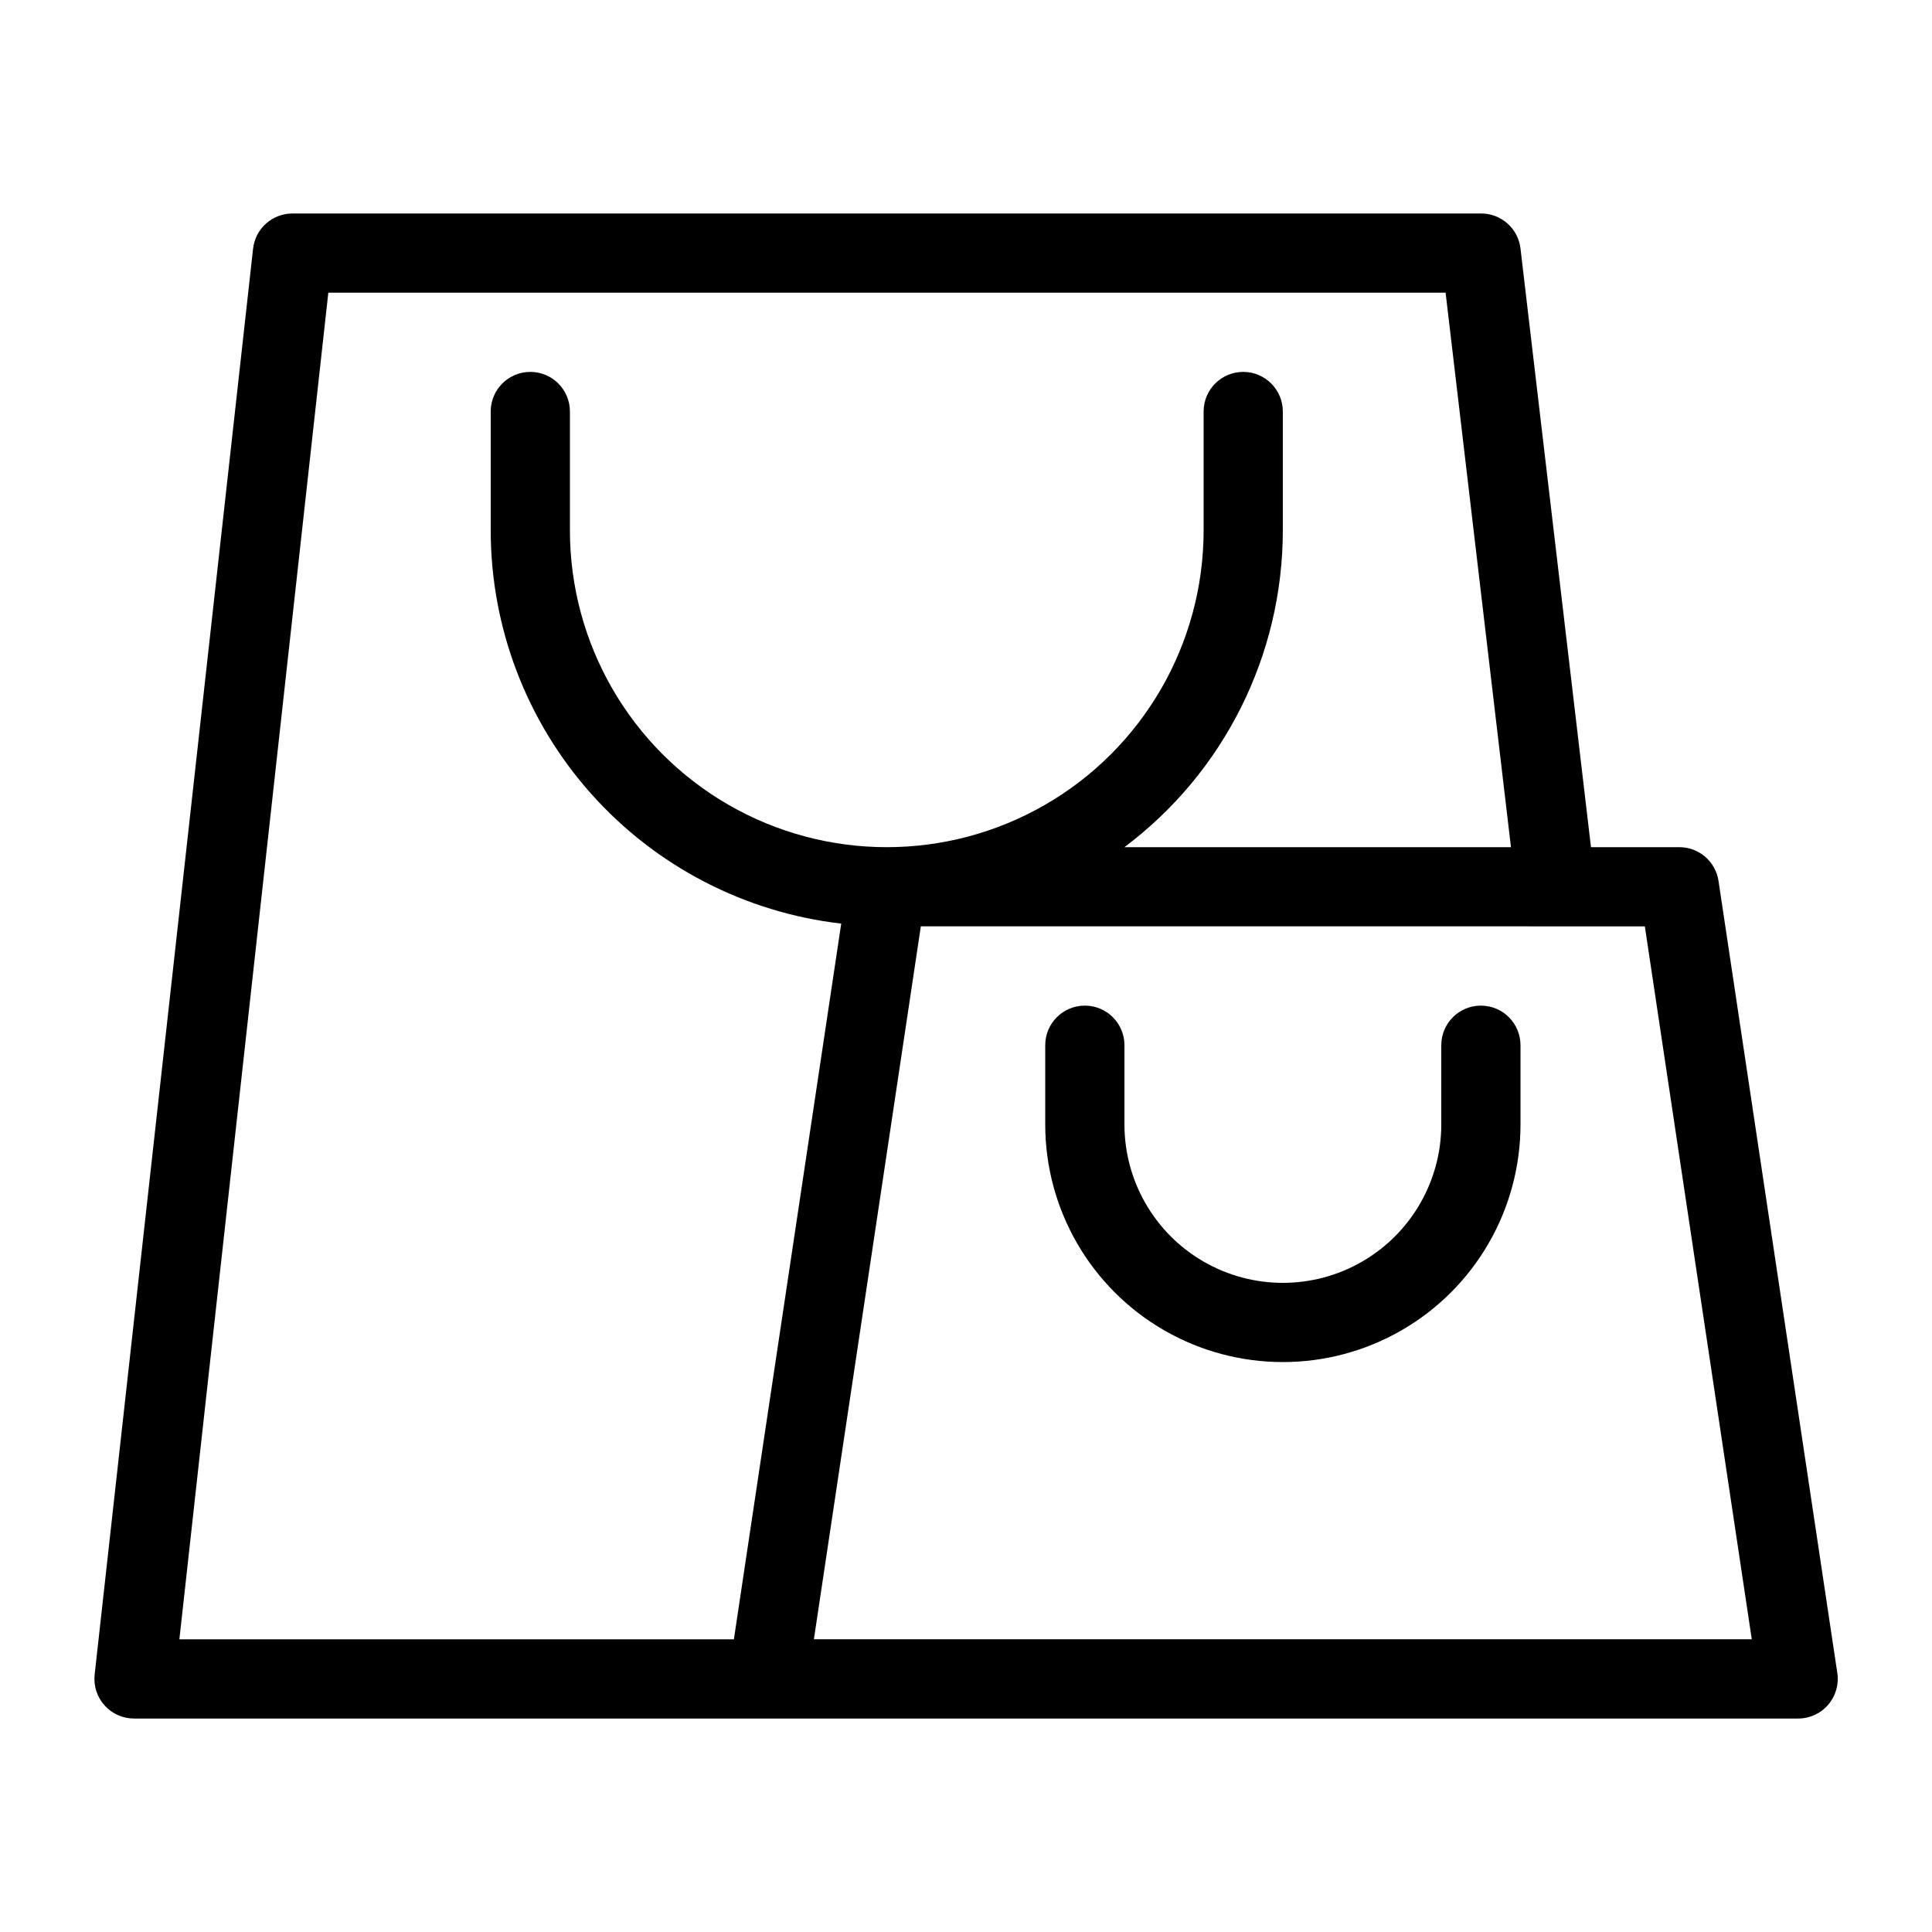
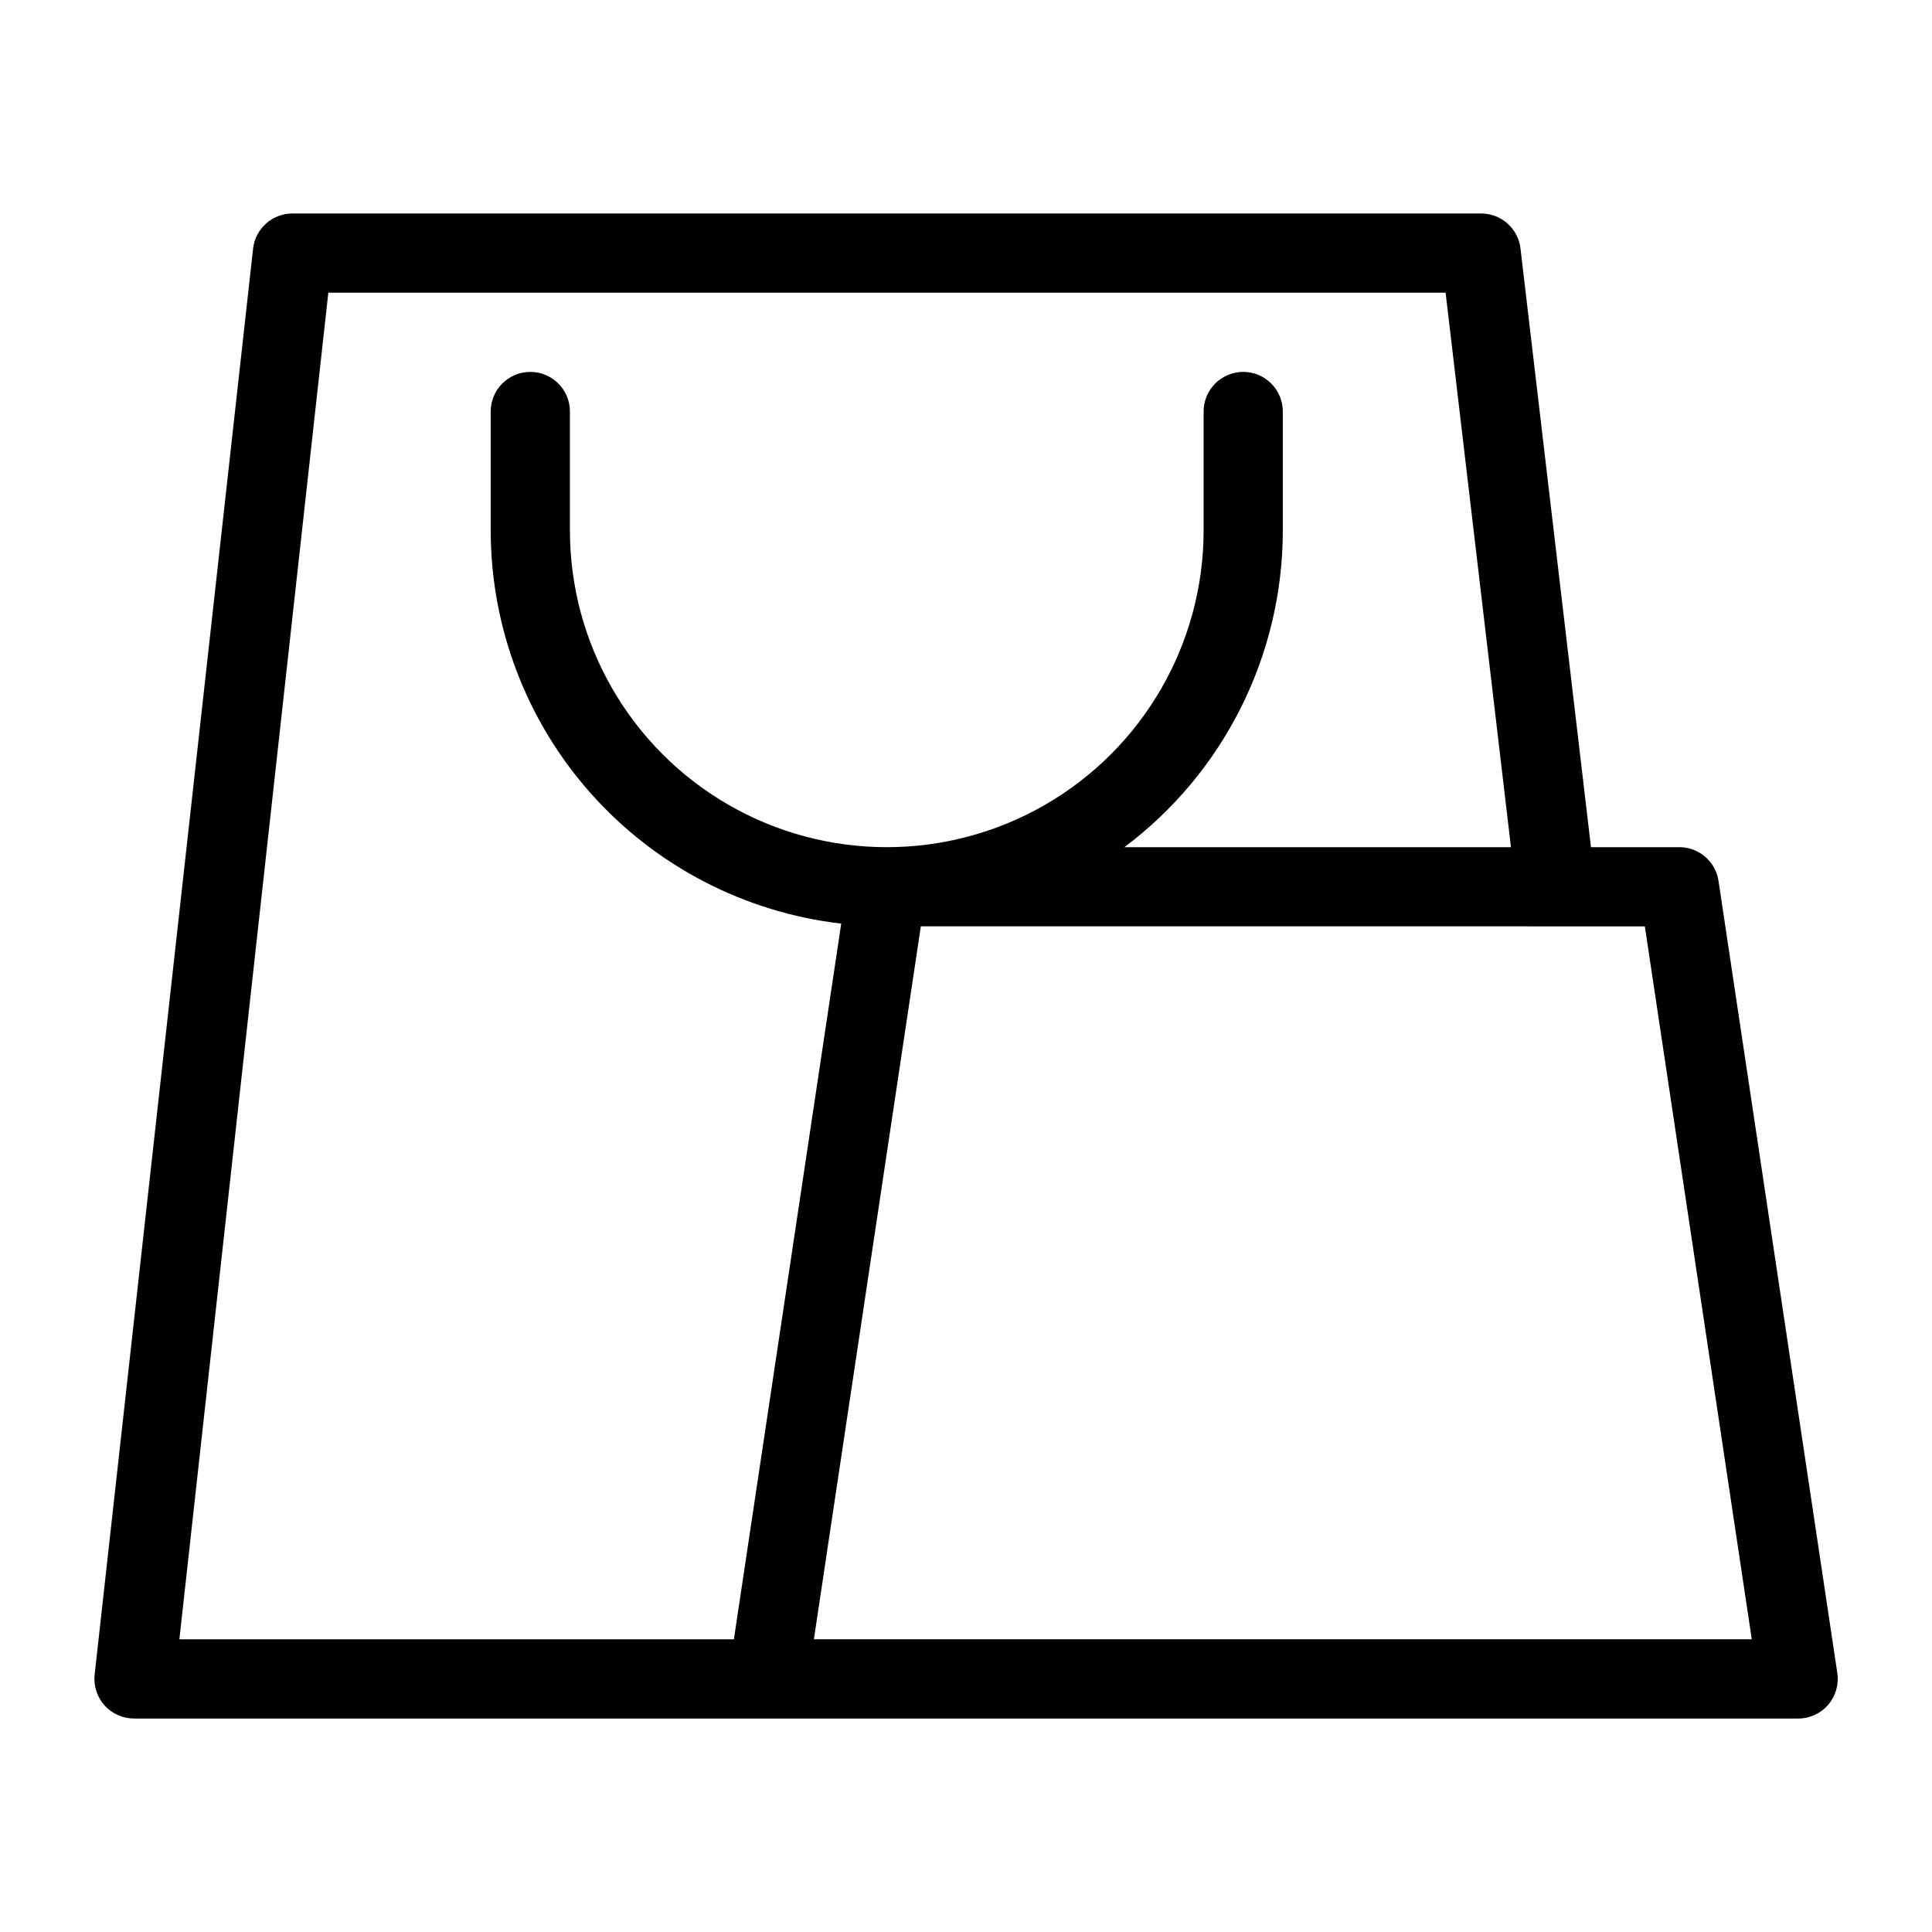
<svg xmlns="http://www.w3.org/2000/svg" fill="#000000" width="800px" height="800px" version="1.1" viewBox="144 144 512 512">
  <g>
    <path d="m599.42 377.43c-0.785-5.176-5.262-8.98-10.496-8.922h-23.301l-18.684-158.7c-0.641-5.297-5.156-9.273-10.496-9.234h-314.88c-5.375-0.031-9.906 4-10.496 9.34l-41.984 377.86v0.004c-0.328 2.977 0.629 5.953 2.633 8.18 2.008 2.227 4.867 3.488 7.863 3.469h440.83c3.082 0.035 6.019-1.281 8.039-3.606 2.023-2.324 2.922-5.418 2.457-8.465zm-368.41-155.87h296.09l17.32 146.95h-102.44c26.43-19.824 41.98-50.934 41.98-83.969v-31.488c0-5.797-4.699-10.496-10.492-10.496-5.797 0-10.496 4.699-10.496 10.496v31.488c0 30-16.008 57.719-41.984 72.719-25.98 15-57.988 15-83.969 0-25.98-15-41.984-42.719-41.984-72.719v-31.488c0-5.797-4.699-10.496-10.496-10.496s-10.496 4.699-10.496 10.496v31.488c0.008 25.738 9.477 50.578 26.602 69.797 17.129 19.215 40.719 31.469 66.289 34.43l-28.445 189.66h-146.95zm128.68 356.86 28.34-188.93 191.87 0.004 28.34 188.93z" />
-     <path d="m536.45 410.5c-5.797 0-10.496 4.699-10.496 10.496v20.992c0 14.996-8 28.859-20.992 36.359-12.988 7.496-28.992 7.496-41.98 0-12.992-7.5-20.992-21.363-20.992-36.359v-20.992c0-5.797-4.699-10.496-10.496-10.496s-10.496 4.699-10.496 10.496v20.992c0 22.496 12 43.289 31.488 54.539 19.484 11.246 43.488 11.246 62.973 0 19.488-11.25 31.488-32.043 31.488-54.539v-20.992c0-2.785-1.105-5.453-3.074-7.422s-4.637-3.074-7.422-3.074z" />
  </g>
</svg>